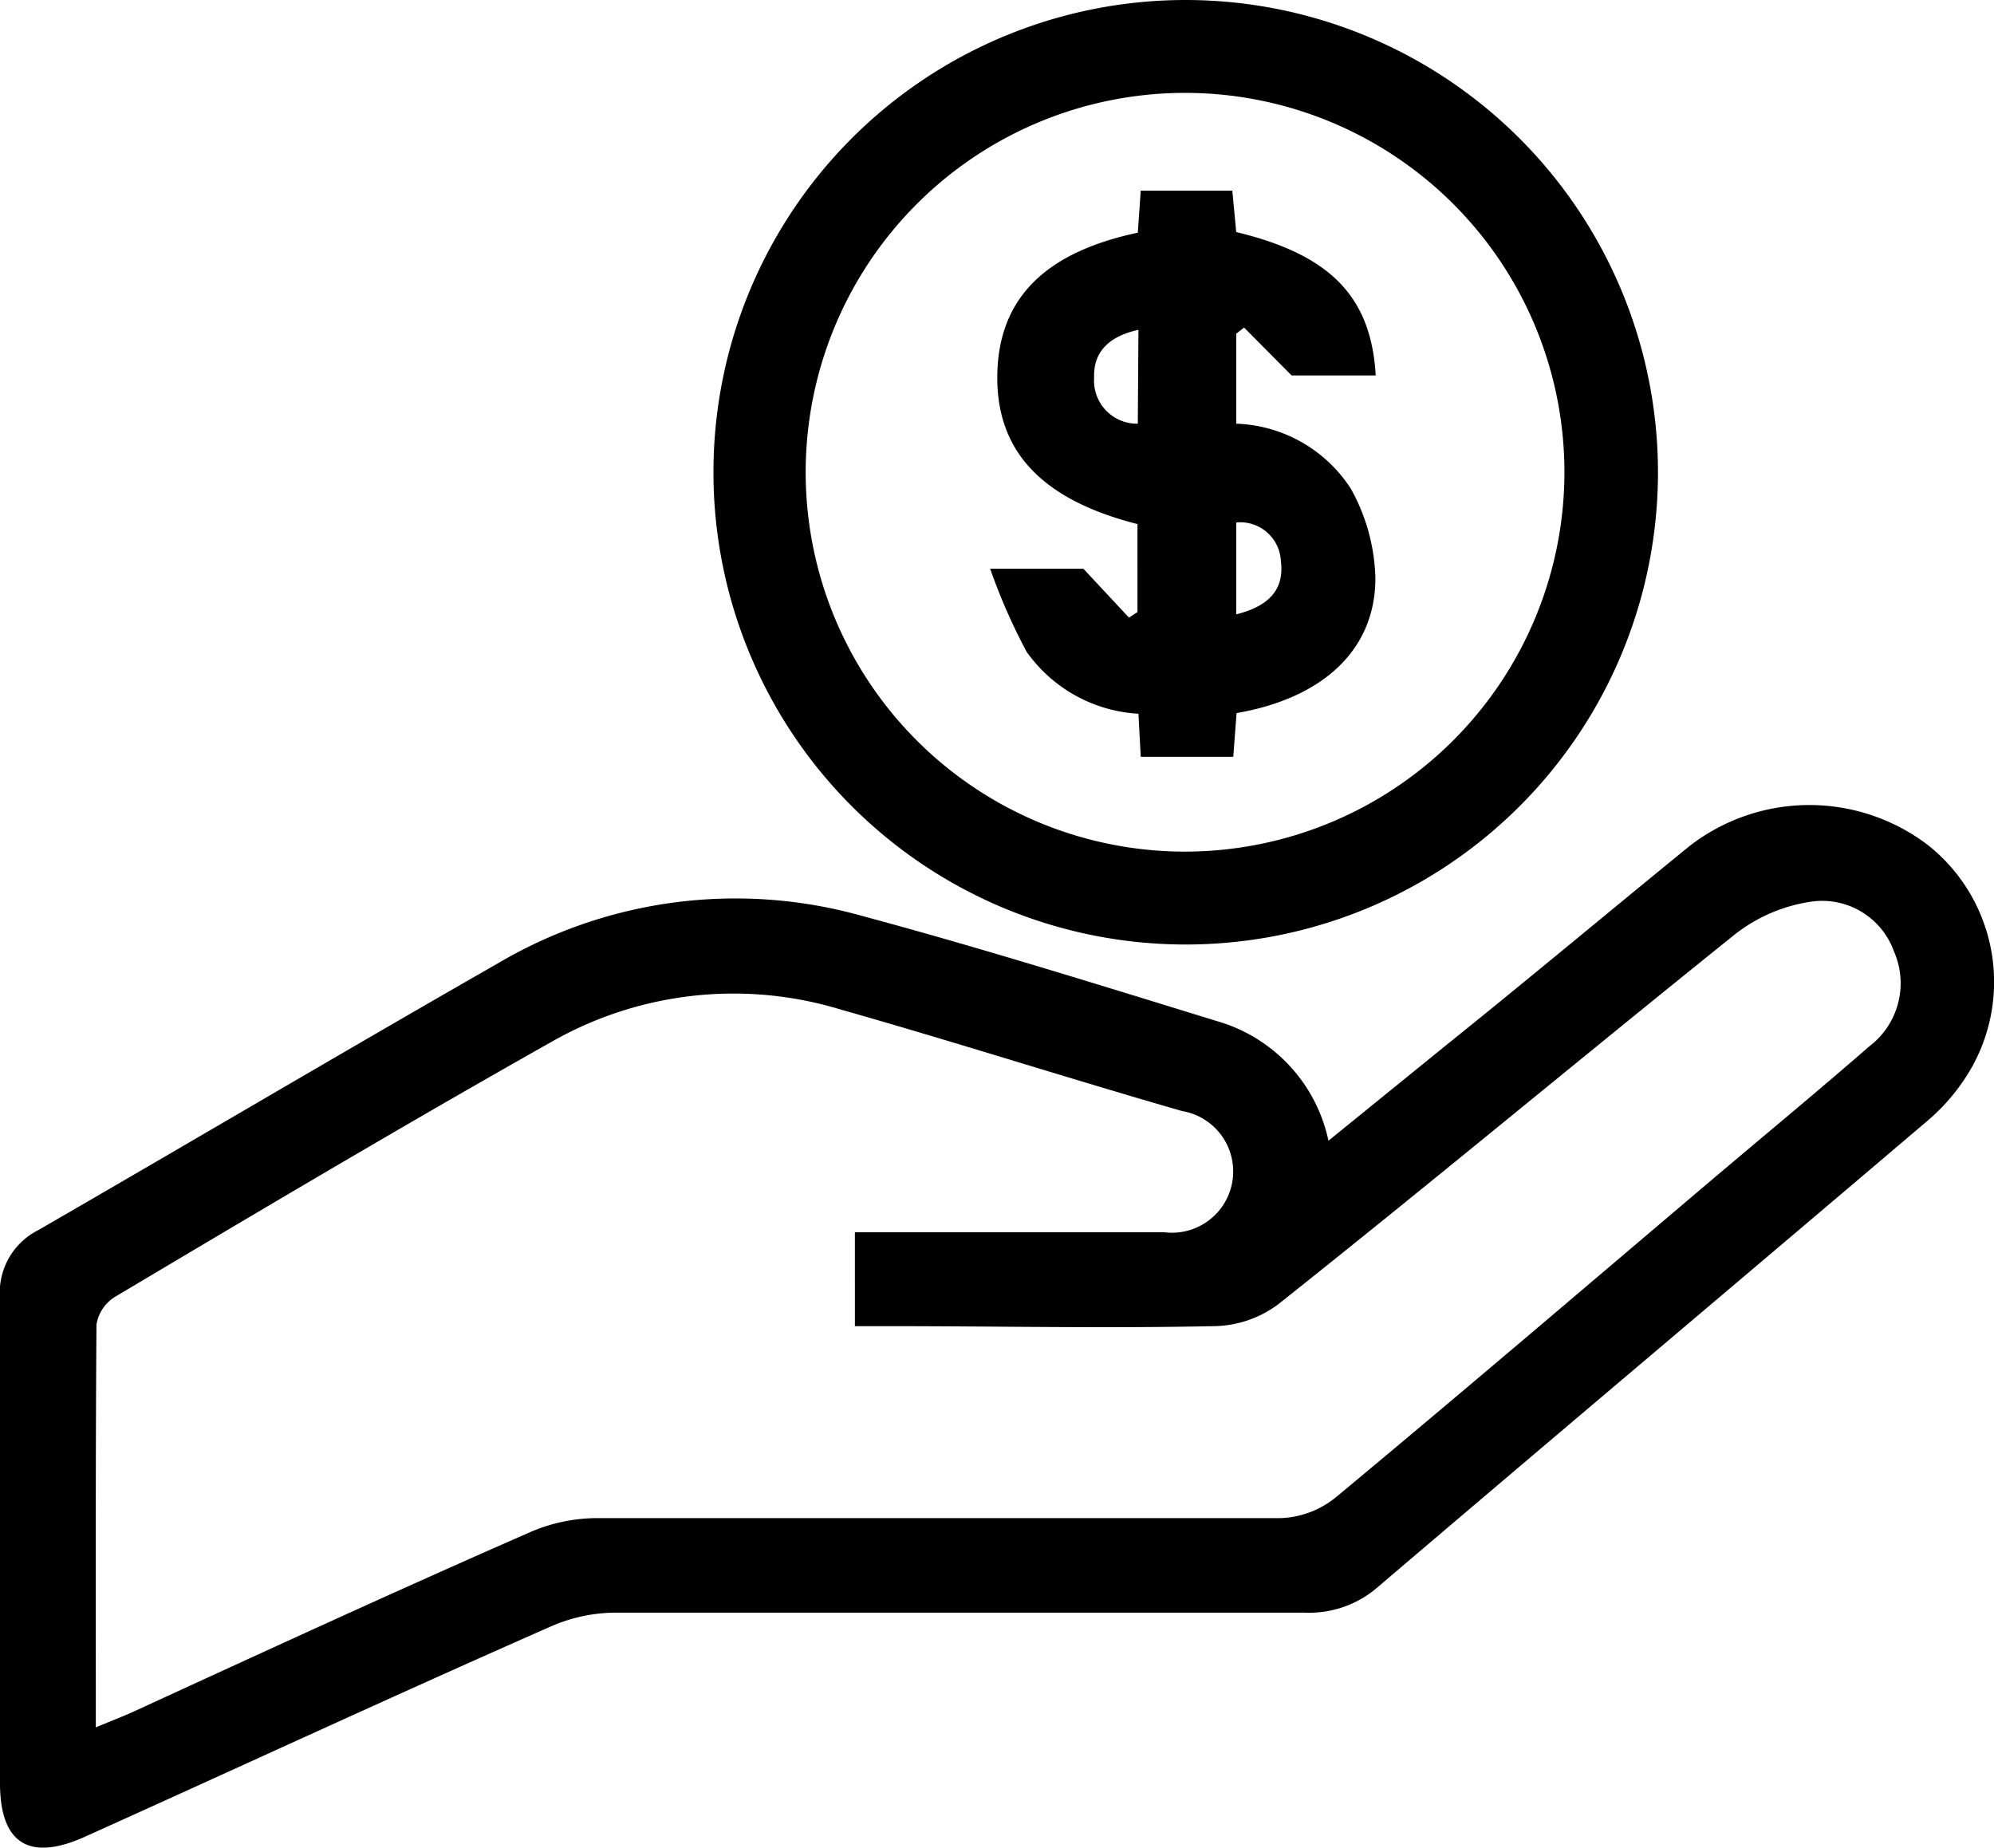
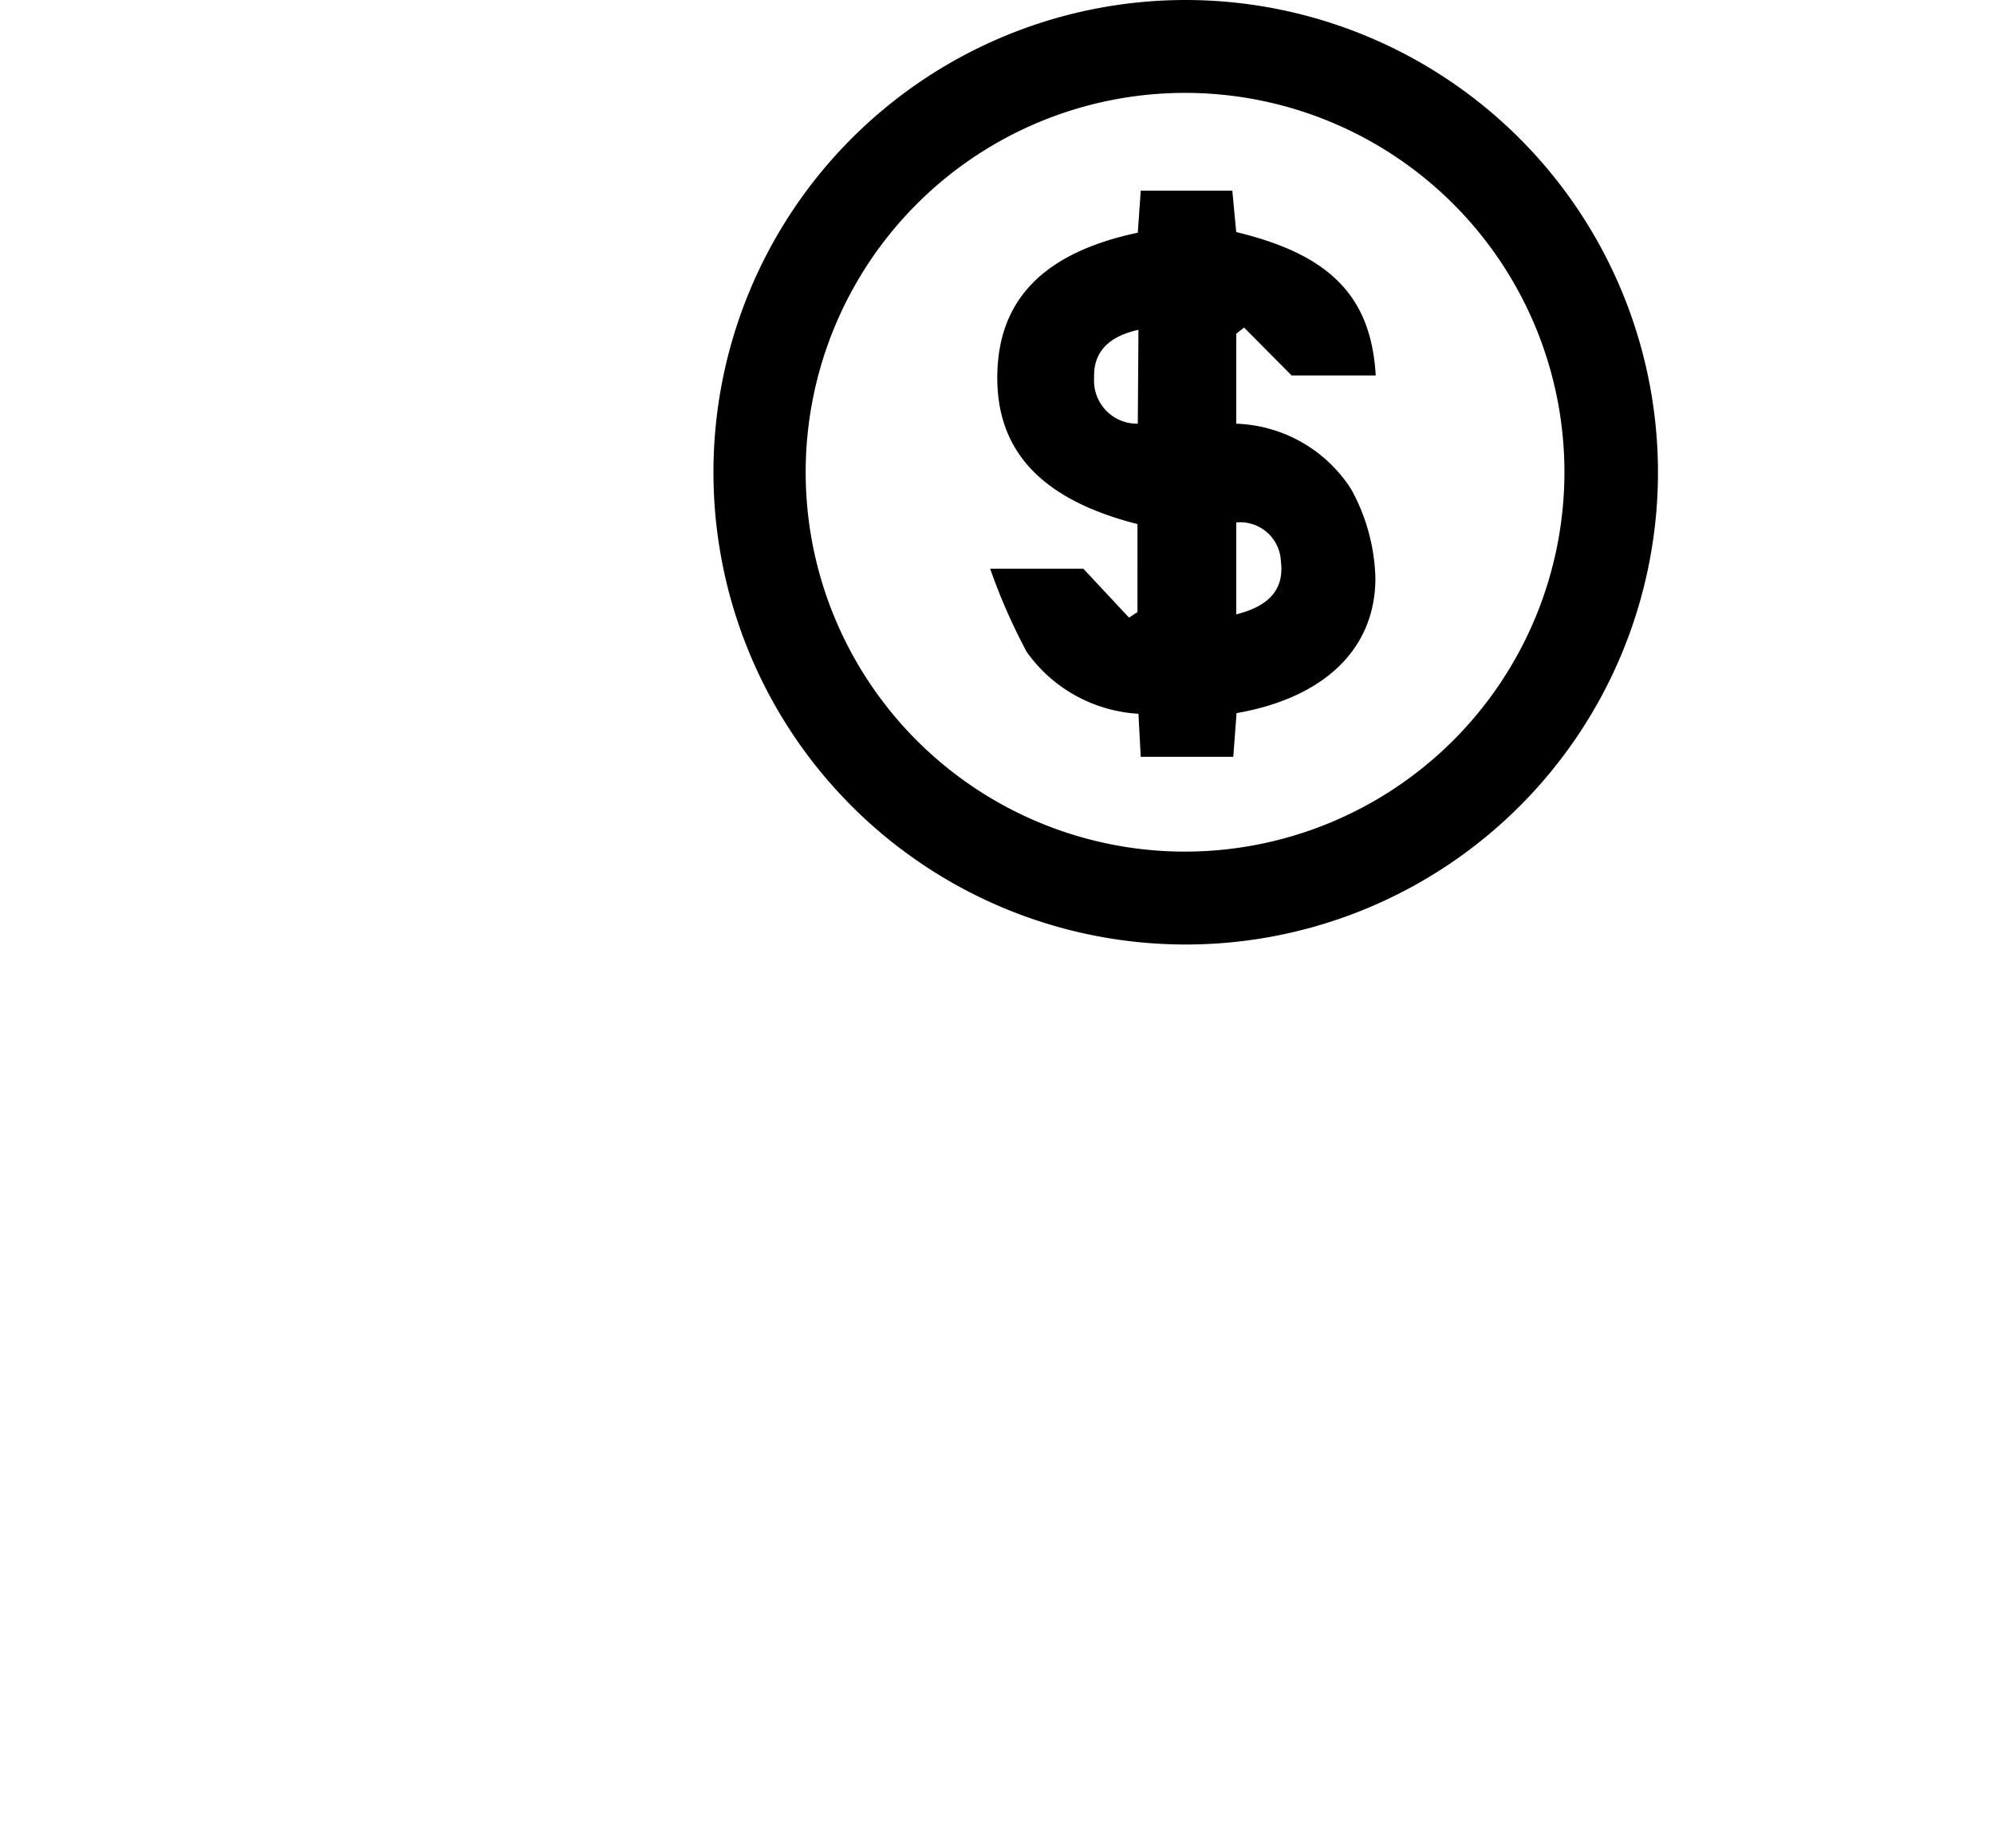
<svg xmlns="http://www.w3.org/2000/svg" id="Layer_1" data-name="Layer 1" viewBox="0 0 61.18 56.69">
-   <path d="M40.76,35l3.61-2.93c2.49-2,5-4.1,7.48-6.12a6,6,0,0,1,7.33,0,5.36,5.36,0,0,1,1.34,6.76,6.12,6.12,0,0,1-1.37,1.67C53.54,39.15,47.9,43.9,42.28,48.69a3.21,3.21,0,0,1-2.27.79q-10.55,0-21.1,0a5,5,0,0,0-2,.42C12.14,52,7.39,54.2,2.62,56.35.9,57.13,0,56.57,0,54.71c0-5,0-9.91,0-14.86a2.15,2.15,0,0,1,1.18-2.11c4.71-2.72,9.39-5.49,14.11-8.19A14.34,14.34,0,0,1,26.44,28.1c3.72,1,7.38,2.15,11.06,3.28A4.87,4.87,0,0,1,40.76,35ZM2.94,53c.5-.21.82-.33,1.13-.47C8.14,50.66,12.2,48.79,16.29,47a5.18,5.18,0,0,1,2-.42c7,0,14,0,21,0A2.84,2.84,0,0,0,41,45.93c3.84-3.19,7.63-6.43,11.44-9.66,1.64-1.39,3.3-2.76,4.92-4.17a2.43,2.43,0,0,0,.75-2.91,2.34,2.34,0,0,0-2.57-1.52,4.94,4.94,0,0,0-2.31,1c-4.67,3.75-9.28,7.59-14,11.34a3.37,3.37,0,0,1-2,.68c-3.32.07-6.65,0-10,0h-1V37.81h1.18c2.77,0,5.55,0,8.32,0a1.88,1.88,0,0,0,.54-3.72c-3.48-1-7-2.13-10.46-3.11a11.27,11.27,0,0,0-8.77.92C12.53,34.44,8,37.13,3.53,39.79a1.23,1.23,0,0,0-.57.85C2.93,44.69,2.94,48.75,2.94,53Z" />
  <path d="M37.93,7.12c2.91.7,4.14,2,4.28,4.4H39.63l-1.46-1.47-.24.19V13a4.36,4.36,0,0,1,3.52,2,5.93,5.93,0,0,1,.75,2.74c0,2.2-1.61,3.68-4.26,4.14l-.1,1.34H35l-.07-1.32A4.52,4.52,0,0,1,31.5,20a18,18,0,0,1-1.12-2.55h2.86l1.4,1.5.26-.17V16.08c-2.95-.75-4.35-2.25-4.3-4.61s1.52-3.74,4.31-4.33L35,5.85h2.81Zm-3,3c-.87.19-1.39.65-1.36,1.47A1.32,1.32,0,0,0,34.91,13Zm3,8.73c1-.25,1.48-.76,1.37-1.63a1.25,1.25,0,0,0-1.37-1.19Z" />
  <path d="M36.38,0A14.49,14.49,0,1,0,50.87,14.49,14.5,14.5,0,0,0,36.38,0Zm0,26.13A11.64,11.64,0,1,1,48,14.49,11.65,11.65,0,0,1,36.38,26.13Z" />
</svg>